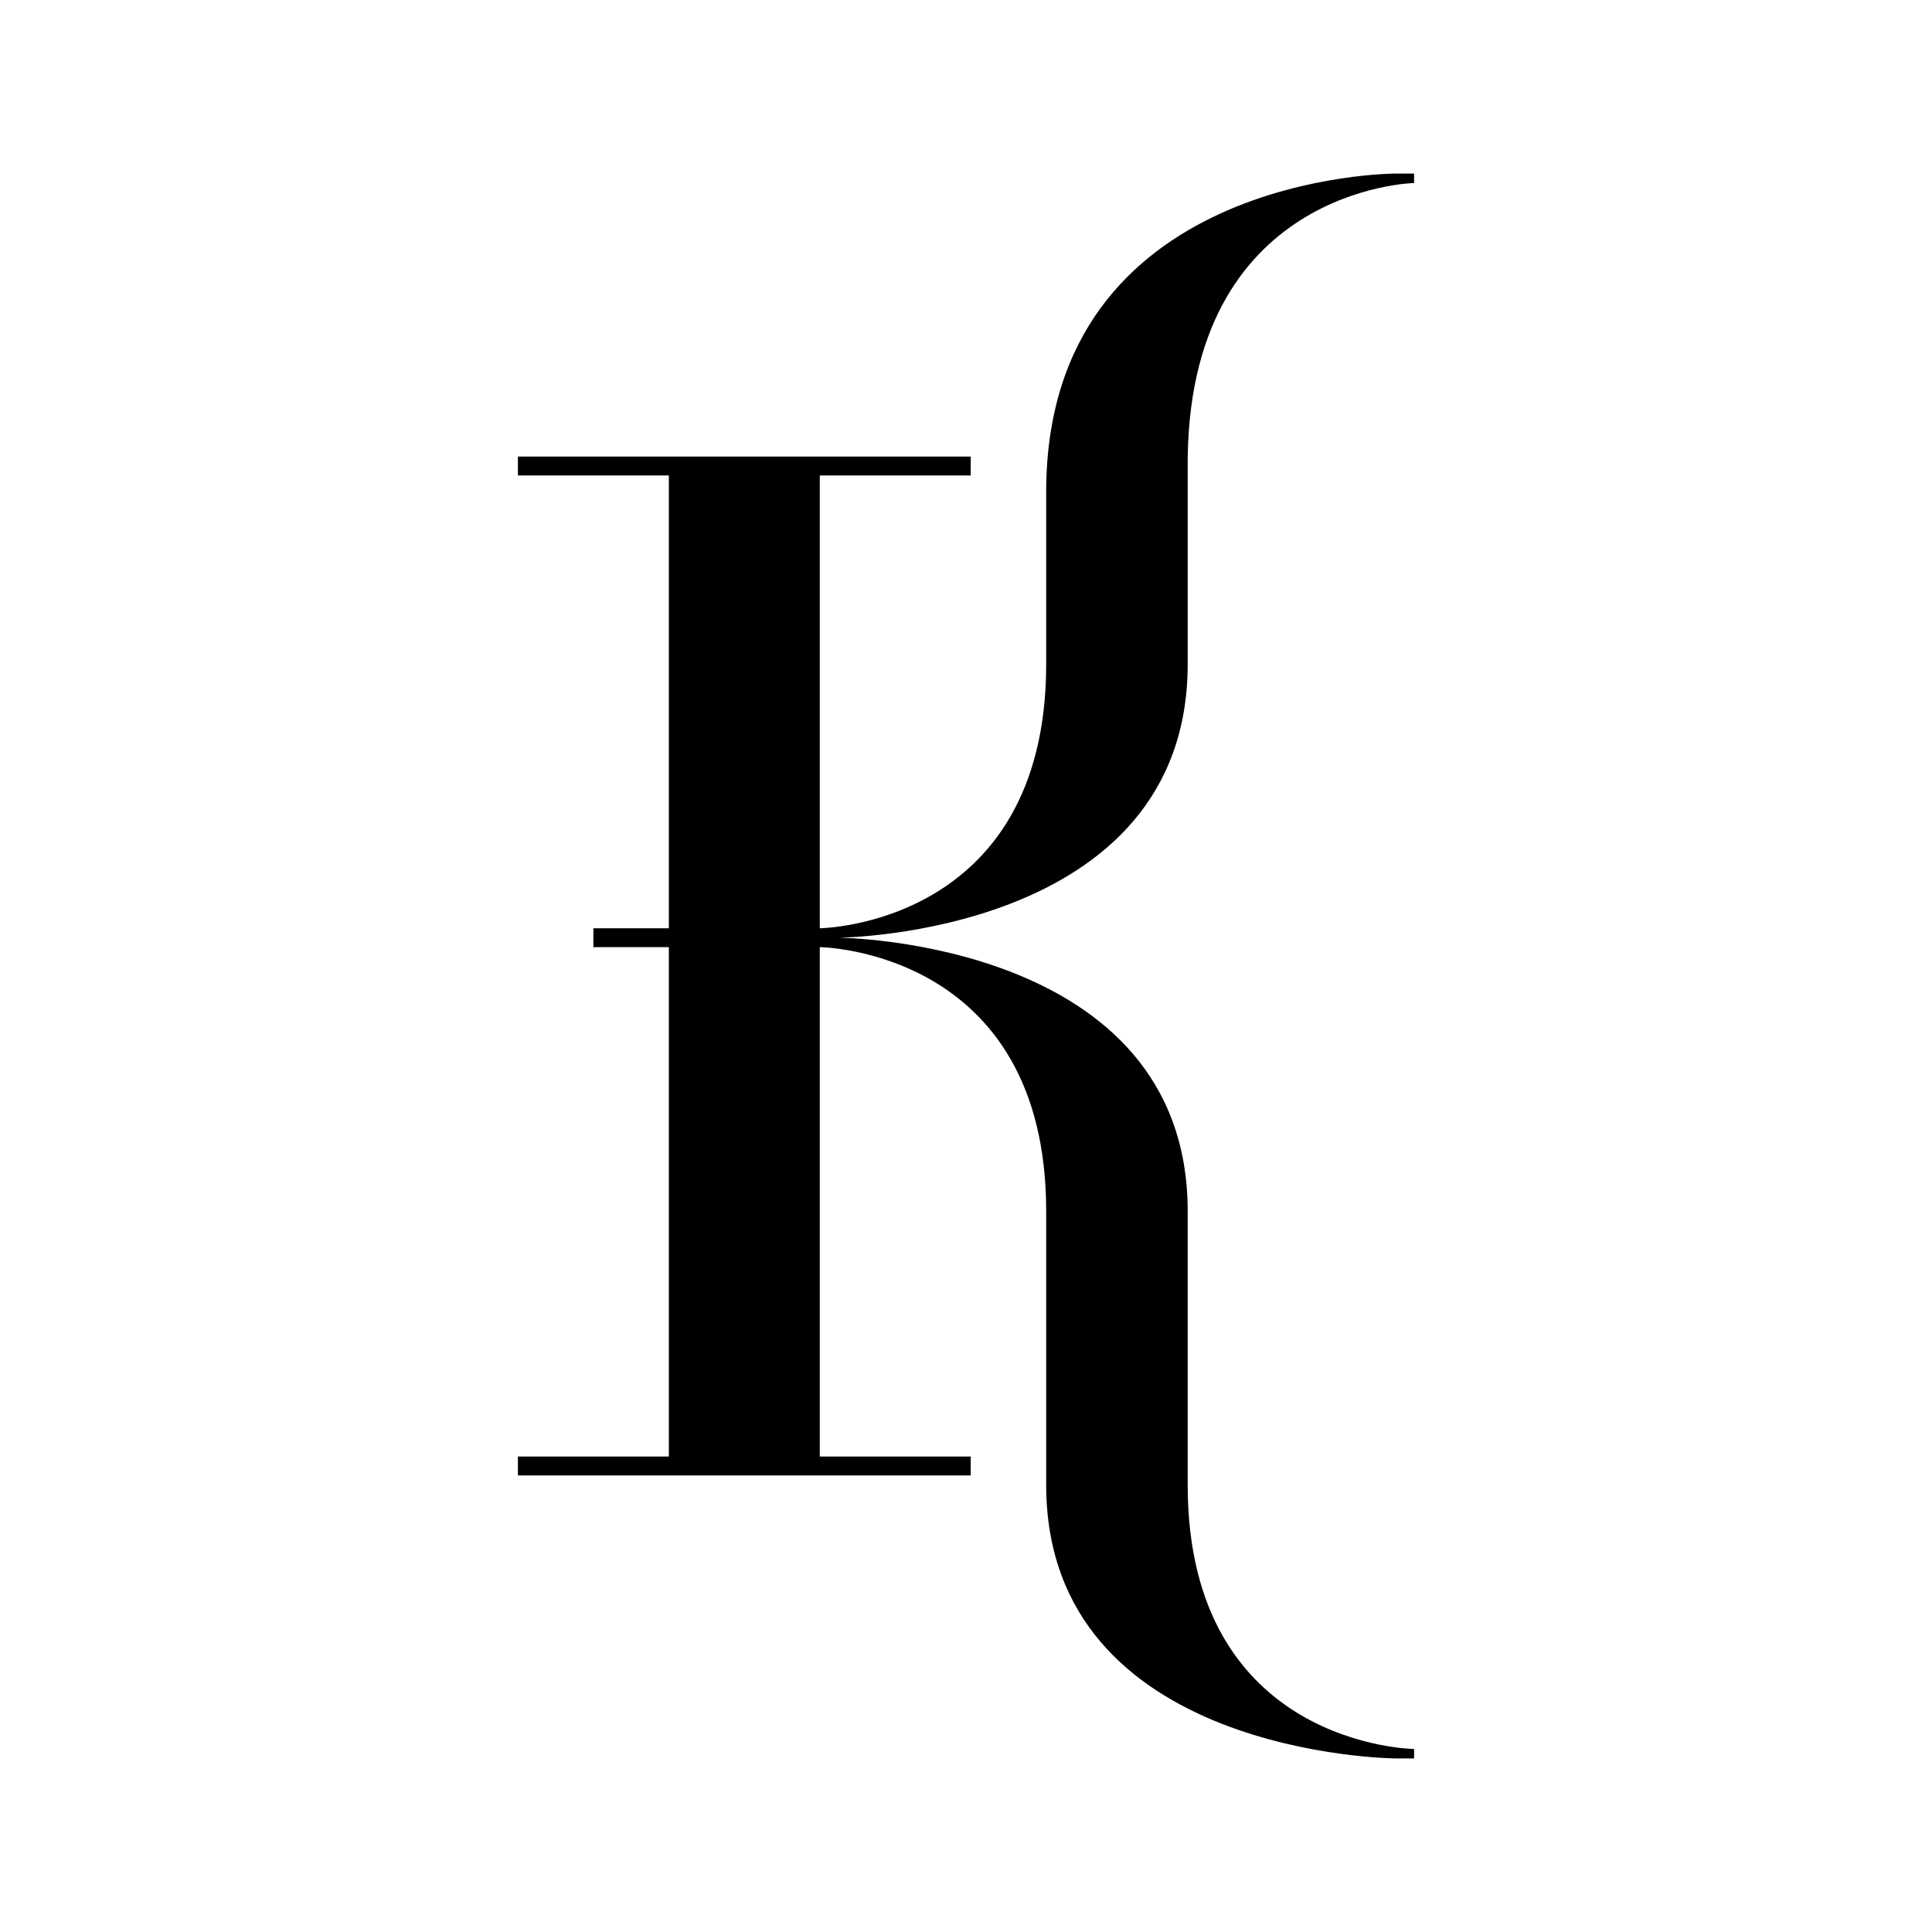
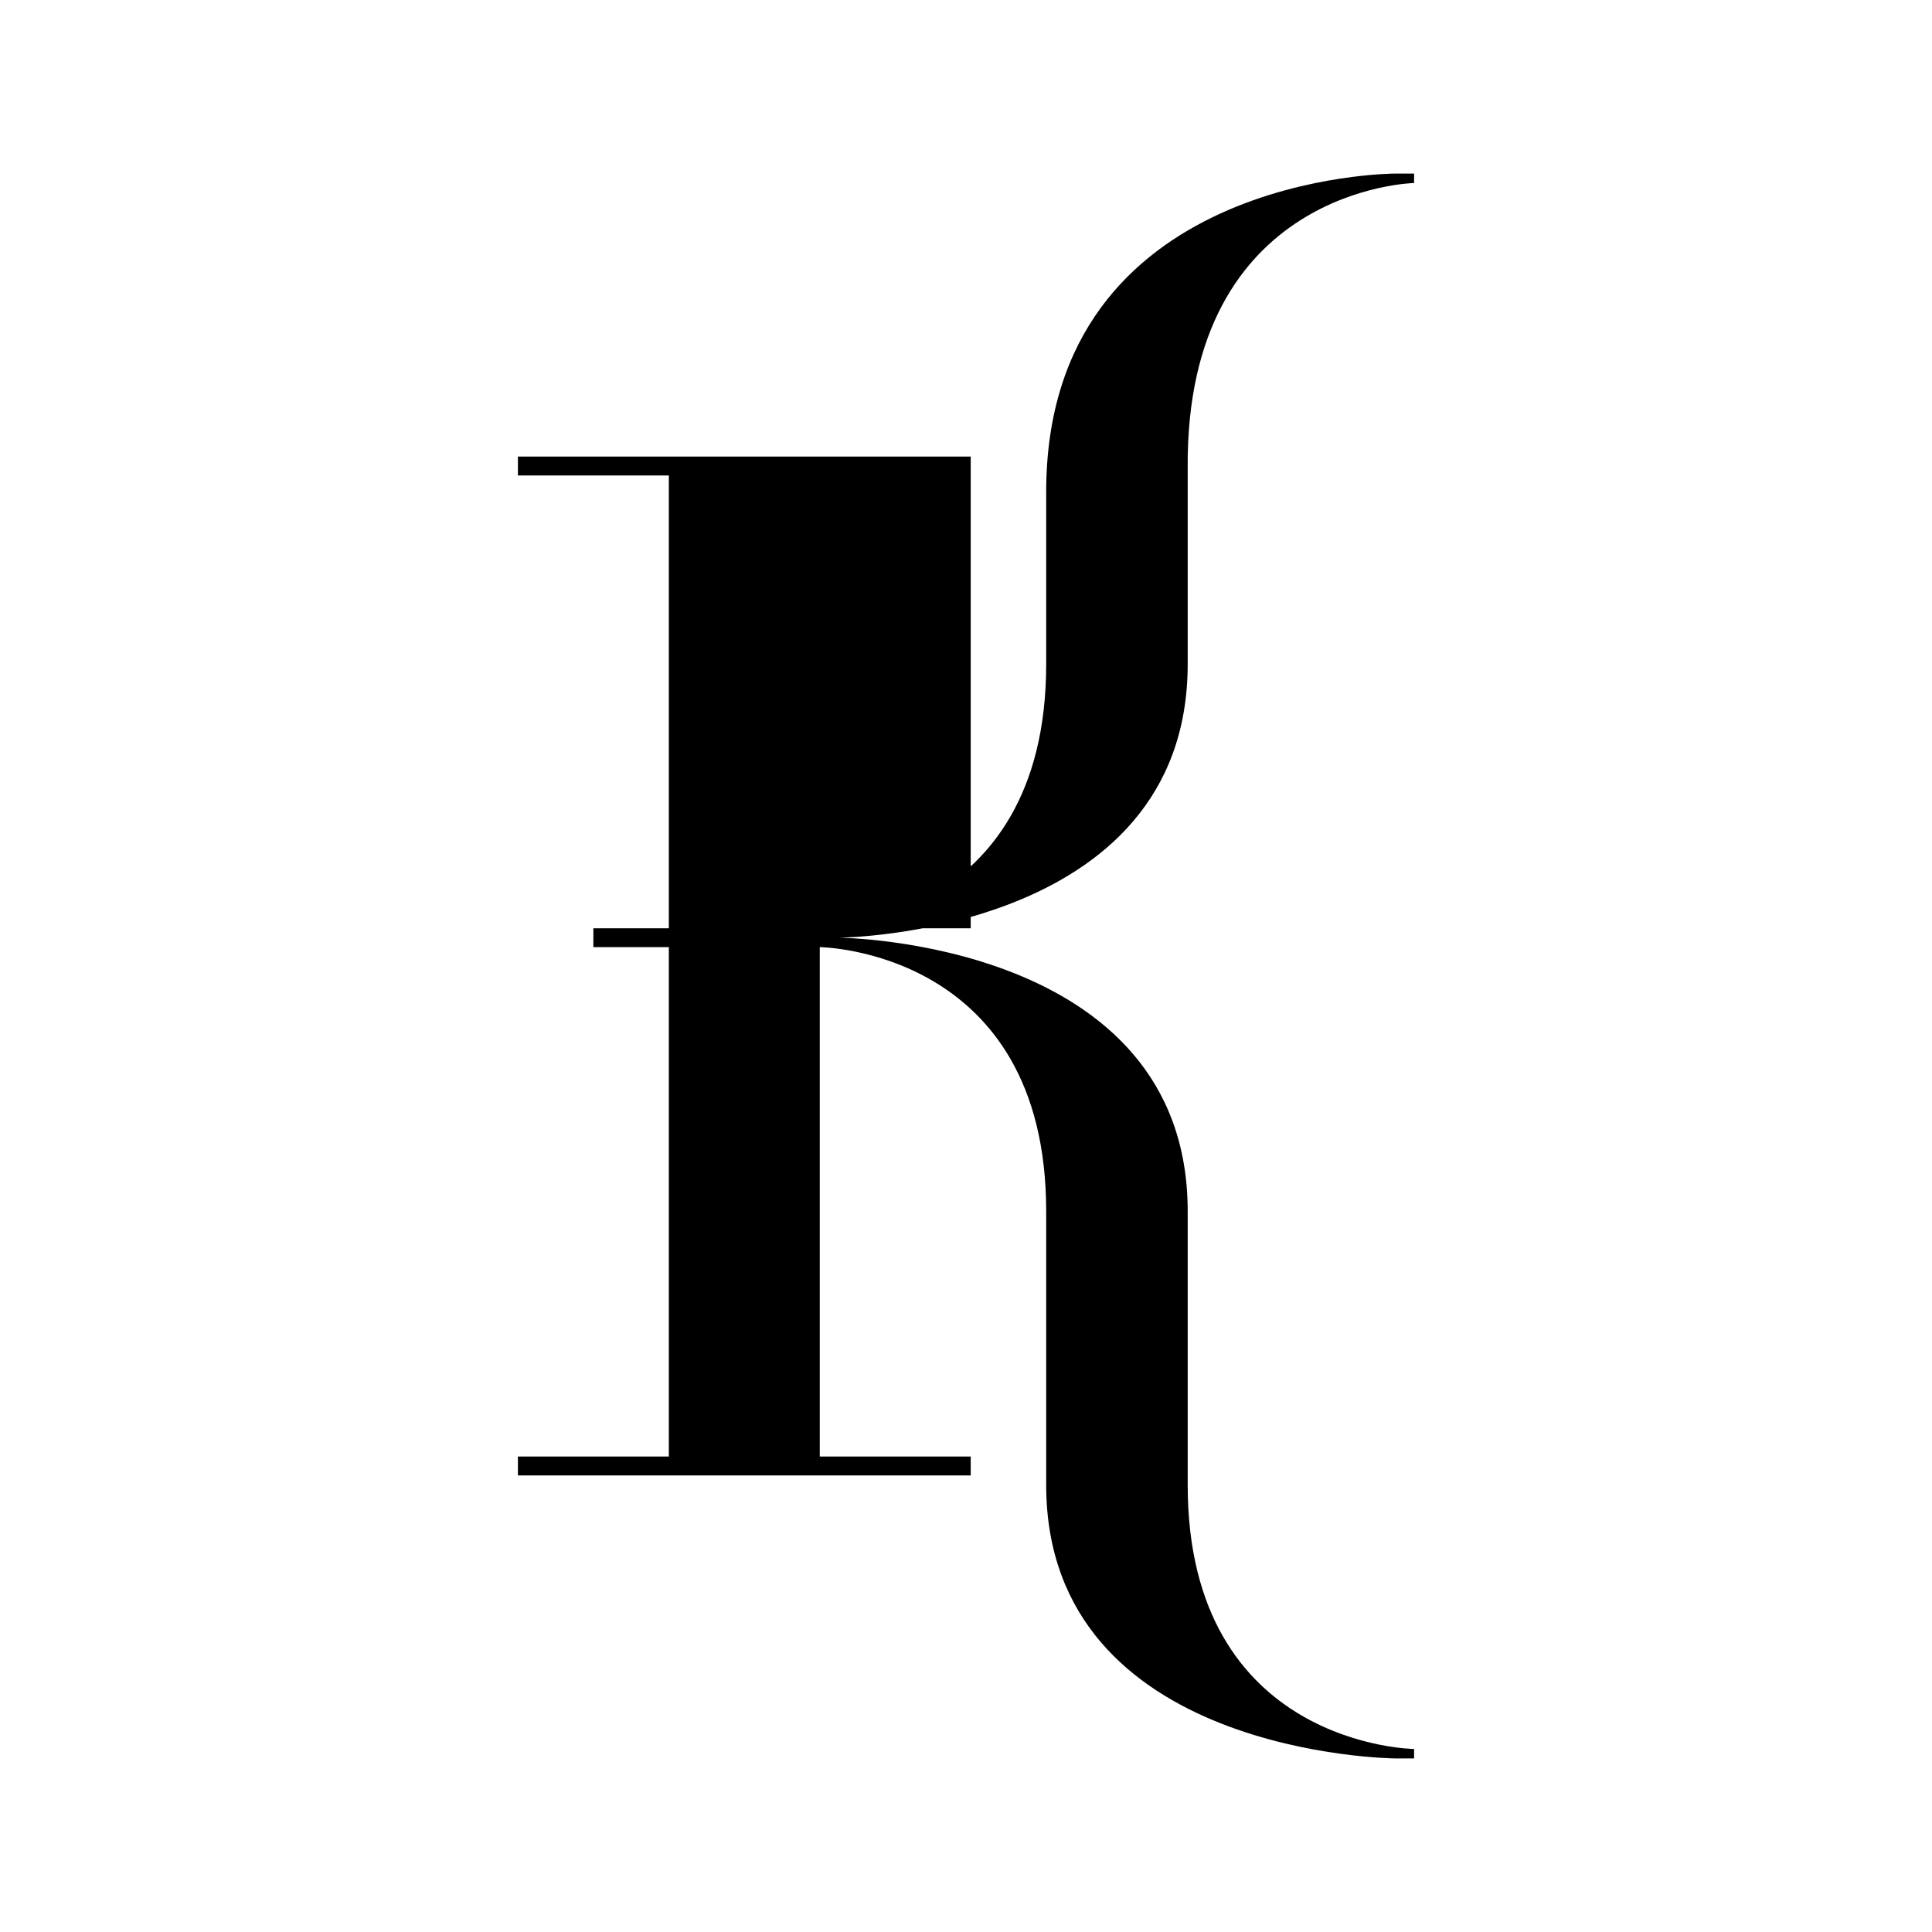
<svg xmlns="http://www.w3.org/2000/svg" viewBox="0 0 1024 1024">
-   <path d="M629.5,352V248.25C628.25,99.5,749.5,97,749.5,97V92h-10s-185,0-185,168.75V352c0,138.75-120,140-120,140V252h80V242h-240v10h80V492h-40v10h40V772h-80v10h240V772h-80V502s120,1.25,120,140V787c0,143.75,185,145,185,145h10v-5s-120-1.25-120-140V642c0-143.75-185-145-185-145S629.5,495.75,629.5,352Z" />
+   <path d="M629.5,352V248.25C628.25,99.5,749.5,97,749.5,97V92h-10s-185,0-185,168.75V352c0,138.75-120,140-120,140h80V242h-240v10h80V492h-40v10h40V772h-80v10h240V772h-80V502s120,1.25,120,140V787c0,143.75,185,145,185,145h10v-5s-120-1.25-120-140V642c0-143.75-185-145-185-145S629.5,495.75,629.5,352Z" />
</svg>